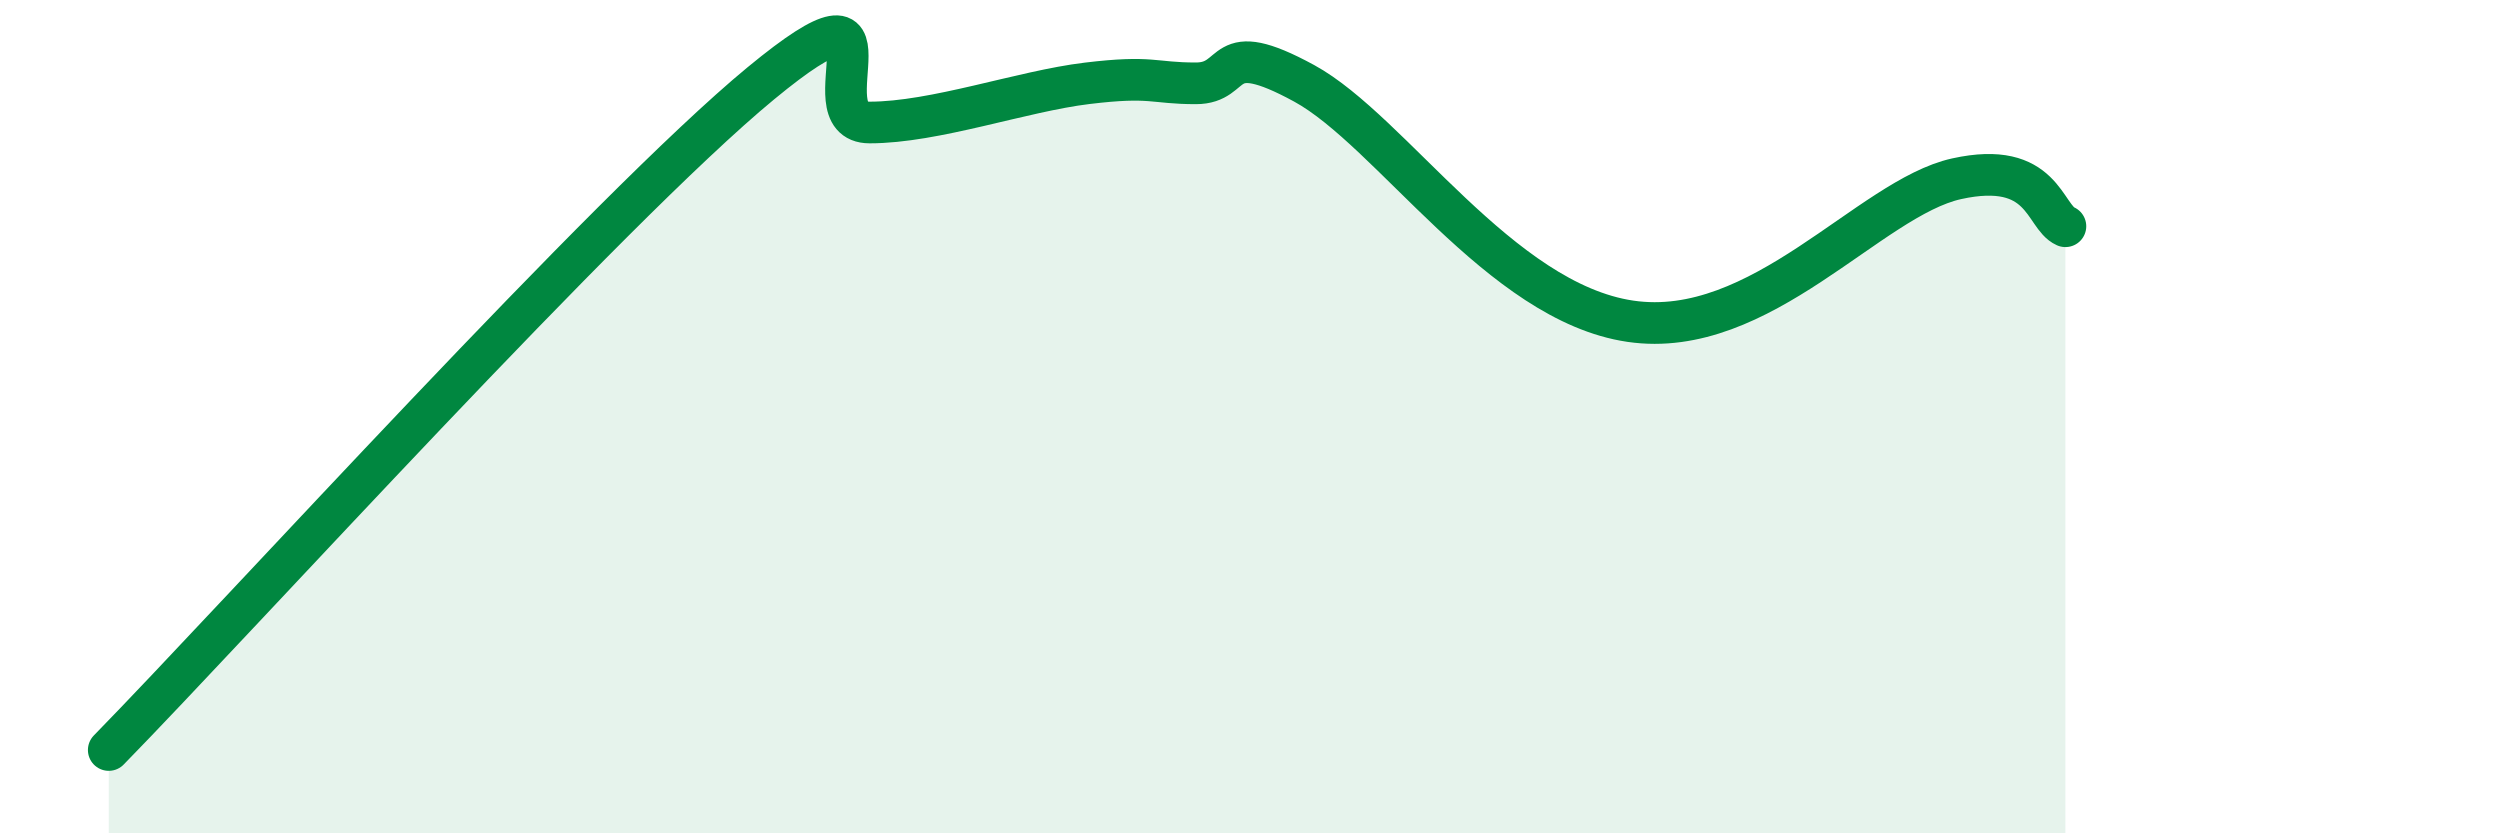
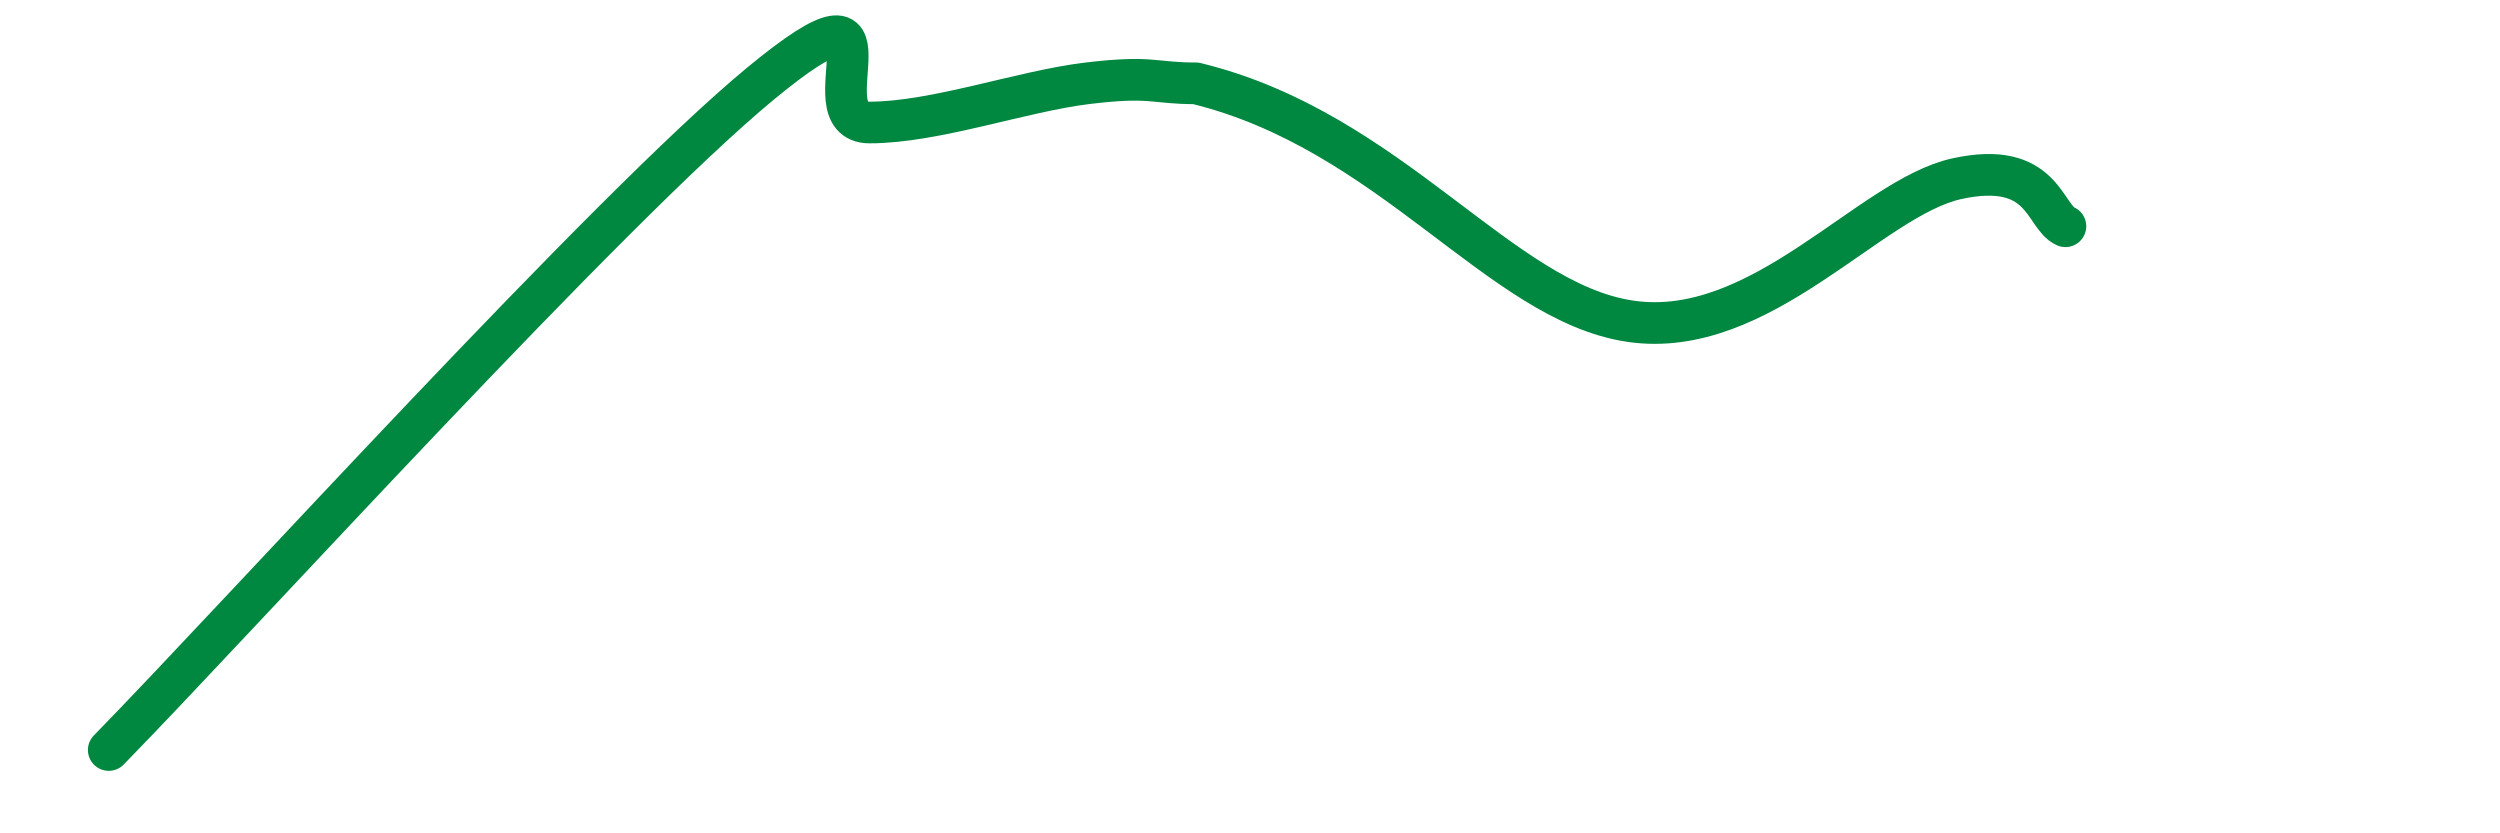
<svg xmlns="http://www.w3.org/2000/svg" width="60" height="20" viewBox="0 0 60 20">
-   <path d="M 2.61,18 C 5.74,14.8 14.61,5.01 18.26,2 C 21.91,-1.01 19.3,2.94 20.87,2.94 C 22.44,2.94 24.52,2.19 26.09,2 C 27.66,1.81 27.66,2 28.7,2 C 29.74,2 29.21,0.86 31.3,2 C 33.39,3.14 36,7.25 39.13,7.71 C 42.26,8.17 44.87,4.75 46.96,4.29 C 49.05,3.83 49.05,5.2 49.57,5.43L49.57 20L2.61 20Z" fill="#008740" opacity="0.1" stroke-linecap="round" stroke-linejoin="round" />
-   <path d="M 2.61,18 C 5.74,14.8 14.61,5.01 18.26,2 C 21.91,-1.01 19.3,2.94 20.87,2.94 C 22.44,2.94 24.52,2.19 26.09,2 C 27.66,1.81 27.66,2 28.7,2 C 29.74,2 29.21,0.86 31.3,2 C 33.39,3.14 36,7.25 39.13,7.71 C 42.26,8.17 44.87,4.75 46.96,4.29 C 49.05,3.83 49.05,5.2 49.57,5.43" stroke="#008740" stroke-width="1" fill="none" stroke-linecap="round" stroke-linejoin="round" />
+   <path d="M 2.61,18 C 5.74,14.8 14.61,5.01 18.26,2 C 21.91,-1.01 19.3,2.94 20.87,2.94 C 22.44,2.94 24.52,2.19 26.09,2 C 27.66,1.81 27.66,2 28.7,2 C 33.39,3.14 36,7.25 39.13,7.71 C 42.26,8.17 44.87,4.75 46.96,4.29 C 49.05,3.83 49.05,5.2 49.57,5.43" stroke="#008740" stroke-width="1" fill="none" stroke-linecap="round" stroke-linejoin="round" />
</svg>